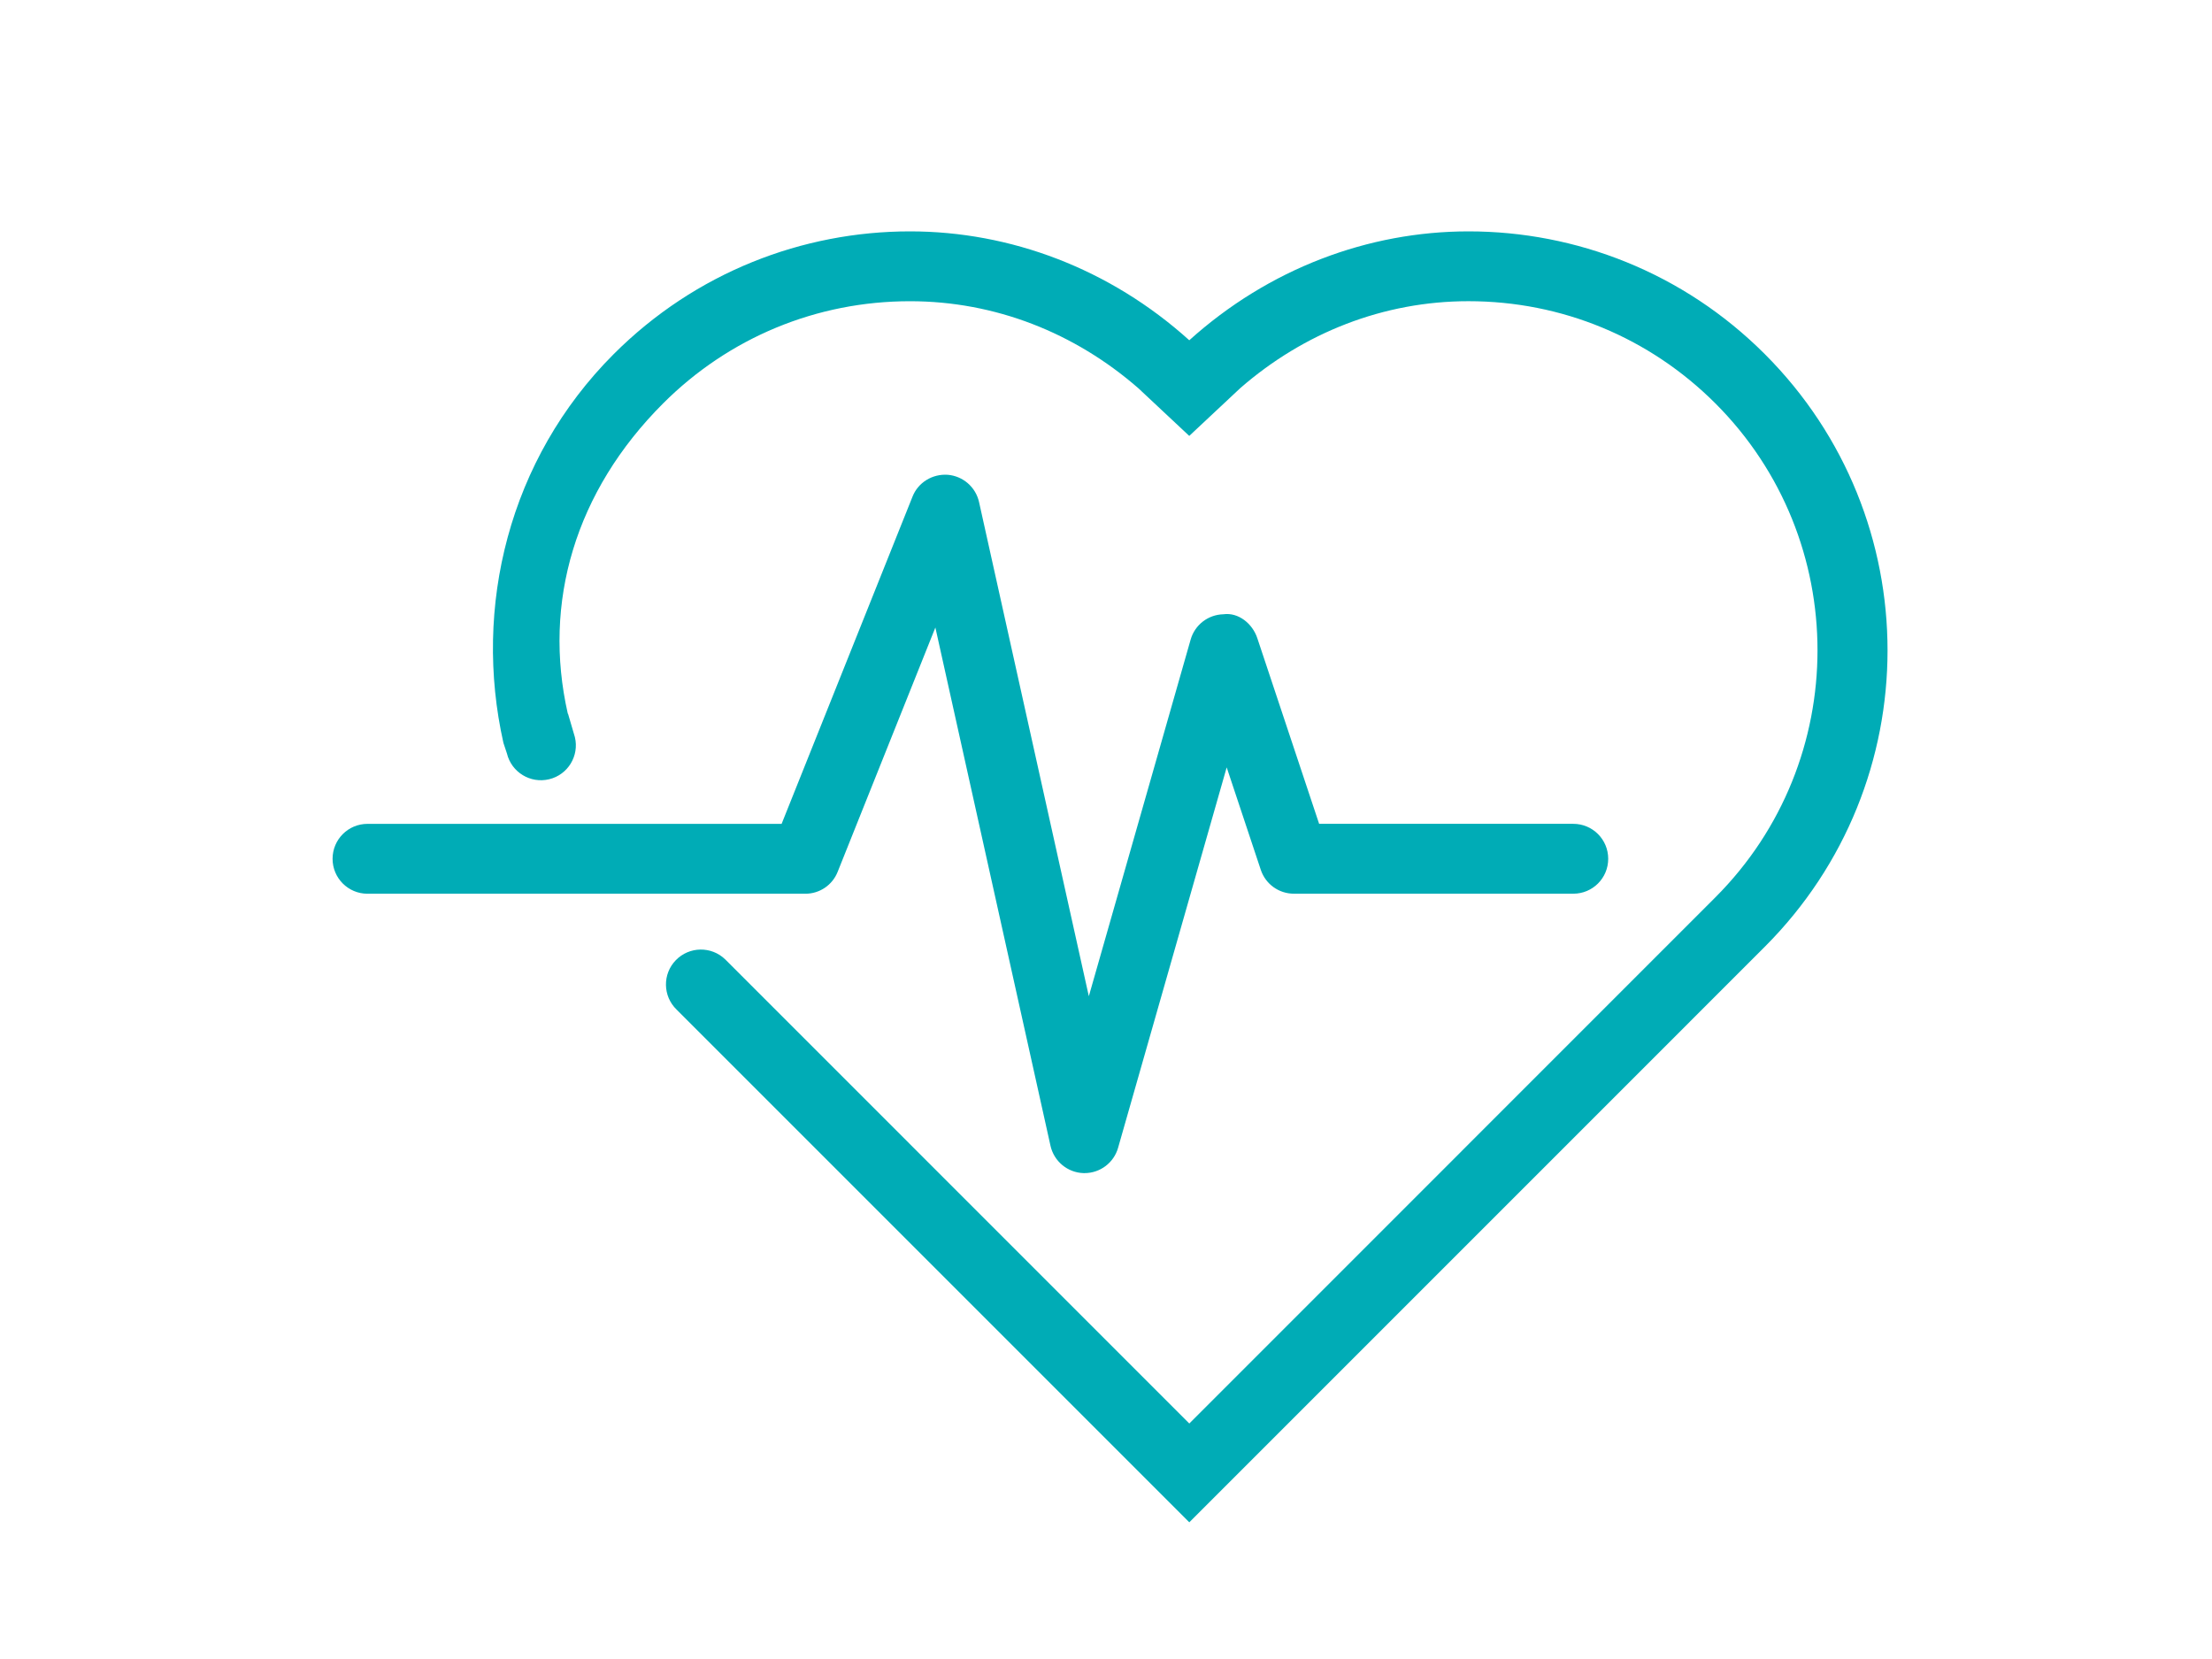
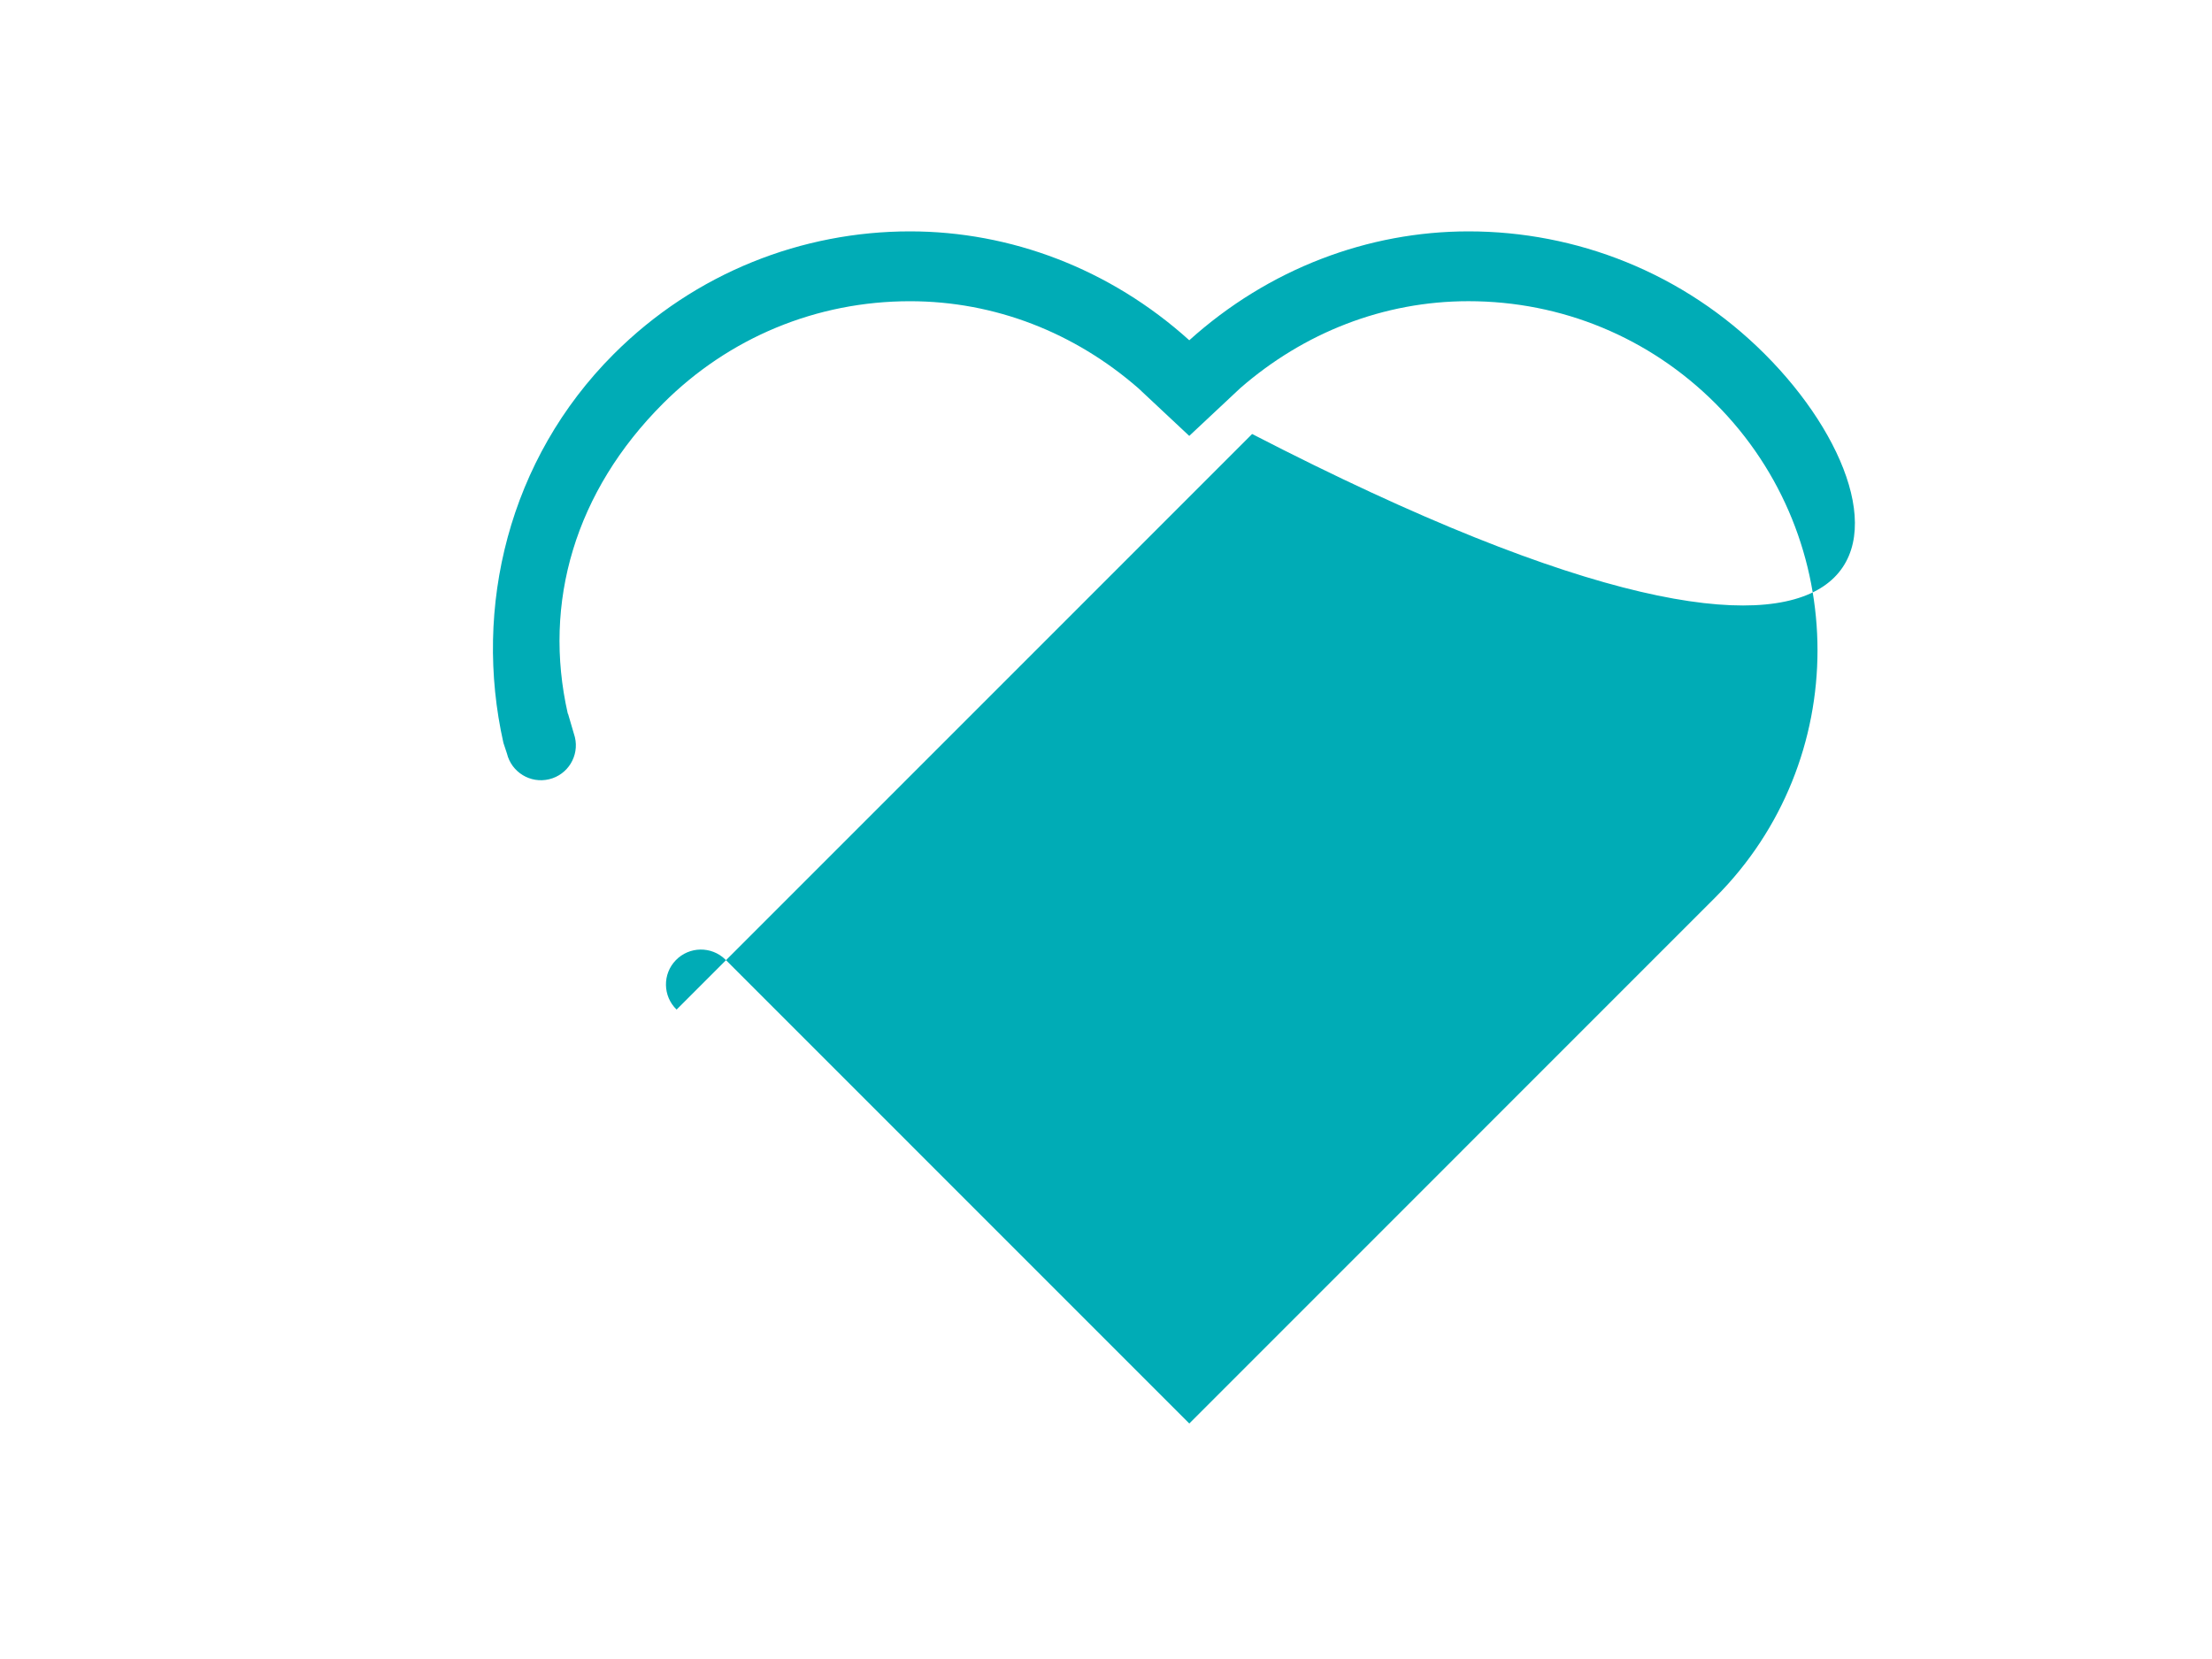
<svg xmlns="http://www.w3.org/2000/svg" version="1.1" id="Ebene_1" x="0px" y="0px" width="80px" height="60px" viewBox="0 0 80 60" enable-background="new 0 0 80 60" xml:space="preserve">
  <g id="Ebene_1_1_">
</g>
  <g id="Ebene_1_2_">
</g>
  <g id="Layer_1_1_">
-     <path fill="#00ACB6" d="M30.295,31.531l3.534-8.836l4.163,18.742c0.125,0.564,0.619,0.973,1.195,0.99c0.013,0,0.025,0,0.038,0   c0.562,0,1.058-0.374,1.212-0.915l3.928-13.759l1.234,3.708c0.173,0.516,0.654,0.861,1.198,0.861h10.103   c0.698,0,1.263-0.562,1.263-1.263c0-0.699-0.564-1.264-1.263-1.264h-9.192l-2.236-6.716c-0.175-0.526-0.684-0.939-1.226-0.863   c-0.554,0.013-1.033,0.382-1.185,0.916L39.379,36.03l-3.971-17.875c-0.122-0.54-0.58-0.938-1.133-0.984   c-0.55-0.037-1.068,0.273-1.272,0.789l-4.735,11.836H13.291c-0.698,0-1.263,0.565-1.263,1.264c0,0.698,0.565,1.263,1.263,1.263   h15.833C29.64,32.325,30.105,32.011,30.295,31.531z" />
-     <path fill="#00ACB6" d="M63.826,12.806c-2.958-2.959-6.836-4.438-10.714-4.438c-3.628,0-7.226,1.348-10.1,3.938   c-2.873-2.591-6.471-3.938-10.101-3.938c-3.878,0-7.755,1.479-10.715,4.438c-3.807,3.808-5.089,9.167-3.989,14.062l0.127,0.383   c0.164,0.677,0.845,1.095,1.525,0.932c0.678-0.162,1.095-0.844,0.933-1.522l-0.249-0.85l-0.007,0.002   c-0.916-4.024,0.267-8.044,3.444-11.221c2.385-2.385,5.556-3.698,8.93-3.698c3.079,0,5.958,1.14,8.259,3.146l1.842,1.725   l1.844-1.727c2.299-2.004,5.179-3.145,8.256-3.145c3.372,0,6.544,1.313,8.93,3.698c4.923,4.922,4.921,12.934,0,17.86L43.013,51.483   L26.229,34.698c-0.501-0.485-1.301-0.473-1.788,0.029c-0.486,0.501-0.472,1.301,0.029,1.786l18.543,18.543l20.815-20.817   C69.745,28.318,69.745,18.724,63.826,12.806z" />
+     <path fill="#00ACB6" d="M63.826,12.806c-2.958-2.959-6.836-4.438-10.714-4.438c-3.628,0-7.226,1.348-10.1,3.938   c-2.873-2.591-6.471-3.938-10.101-3.938c-3.878,0-7.755,1.479-10.715,4.438c-3.807,3.808-5.089,9.167-3.989,14.062l0.127,0.383   c0.164,0.677,0.845,1.095,1.525,0.932c0.678-0.162,1.095-0.844,0.933-1.522l-0.249-0.85l-0.007,0.002   c-0.916-4.024,0.267-8.044,3.444-11.221c2.385-2.385,5.556-3.698,8.93-3.698c3.079,0,5.958,1.14,8.259,3.146l1.842,1.725   l1.844-1.727c2.299-2.004,5.179-3.145,8.256-3.145c3.372,0,6.544,1.313,8.93,3.698c4.923,4.922,4.921,12.934,0,17.86L43.013,51.483   L26.229,34.698c-0.501-0.485-1.301-0.473-1.788,0.029c-0.486,0.501-0.472,1.301,0.029,1.786l20.815-20.817   C69.745,28.318,69.745,18.724,63.826,12.806z" />
  </g>
</svg>